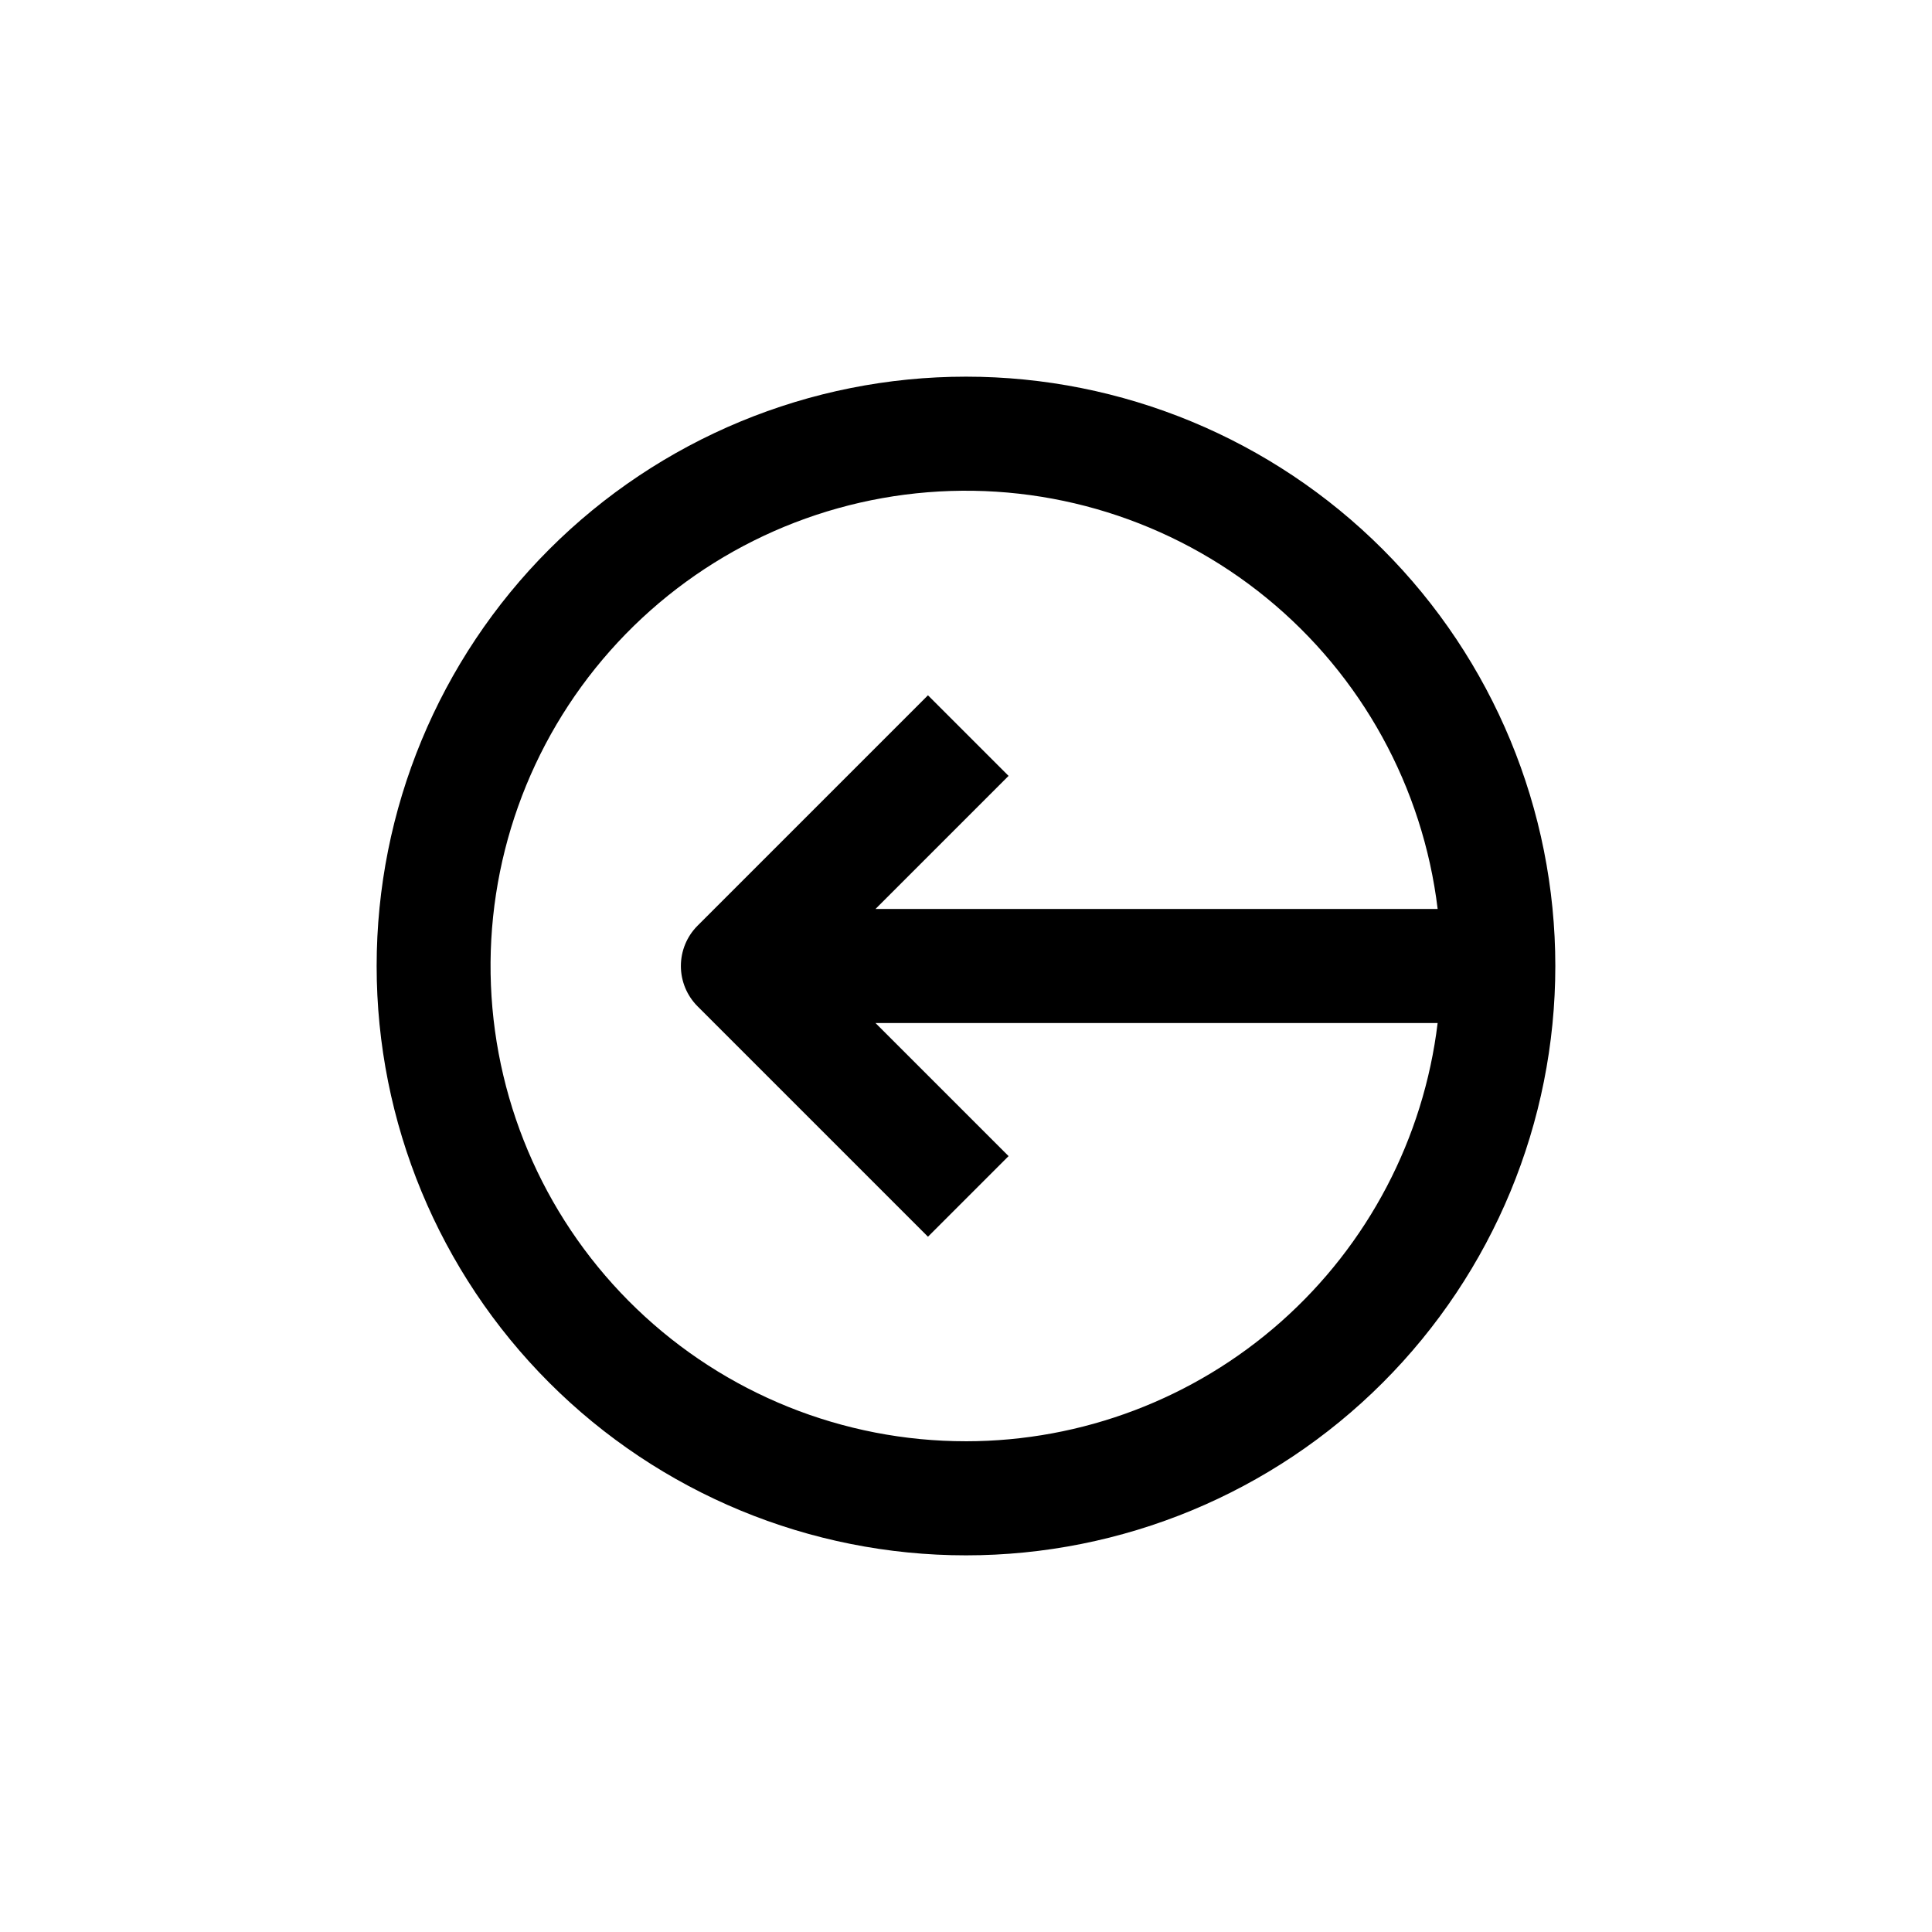
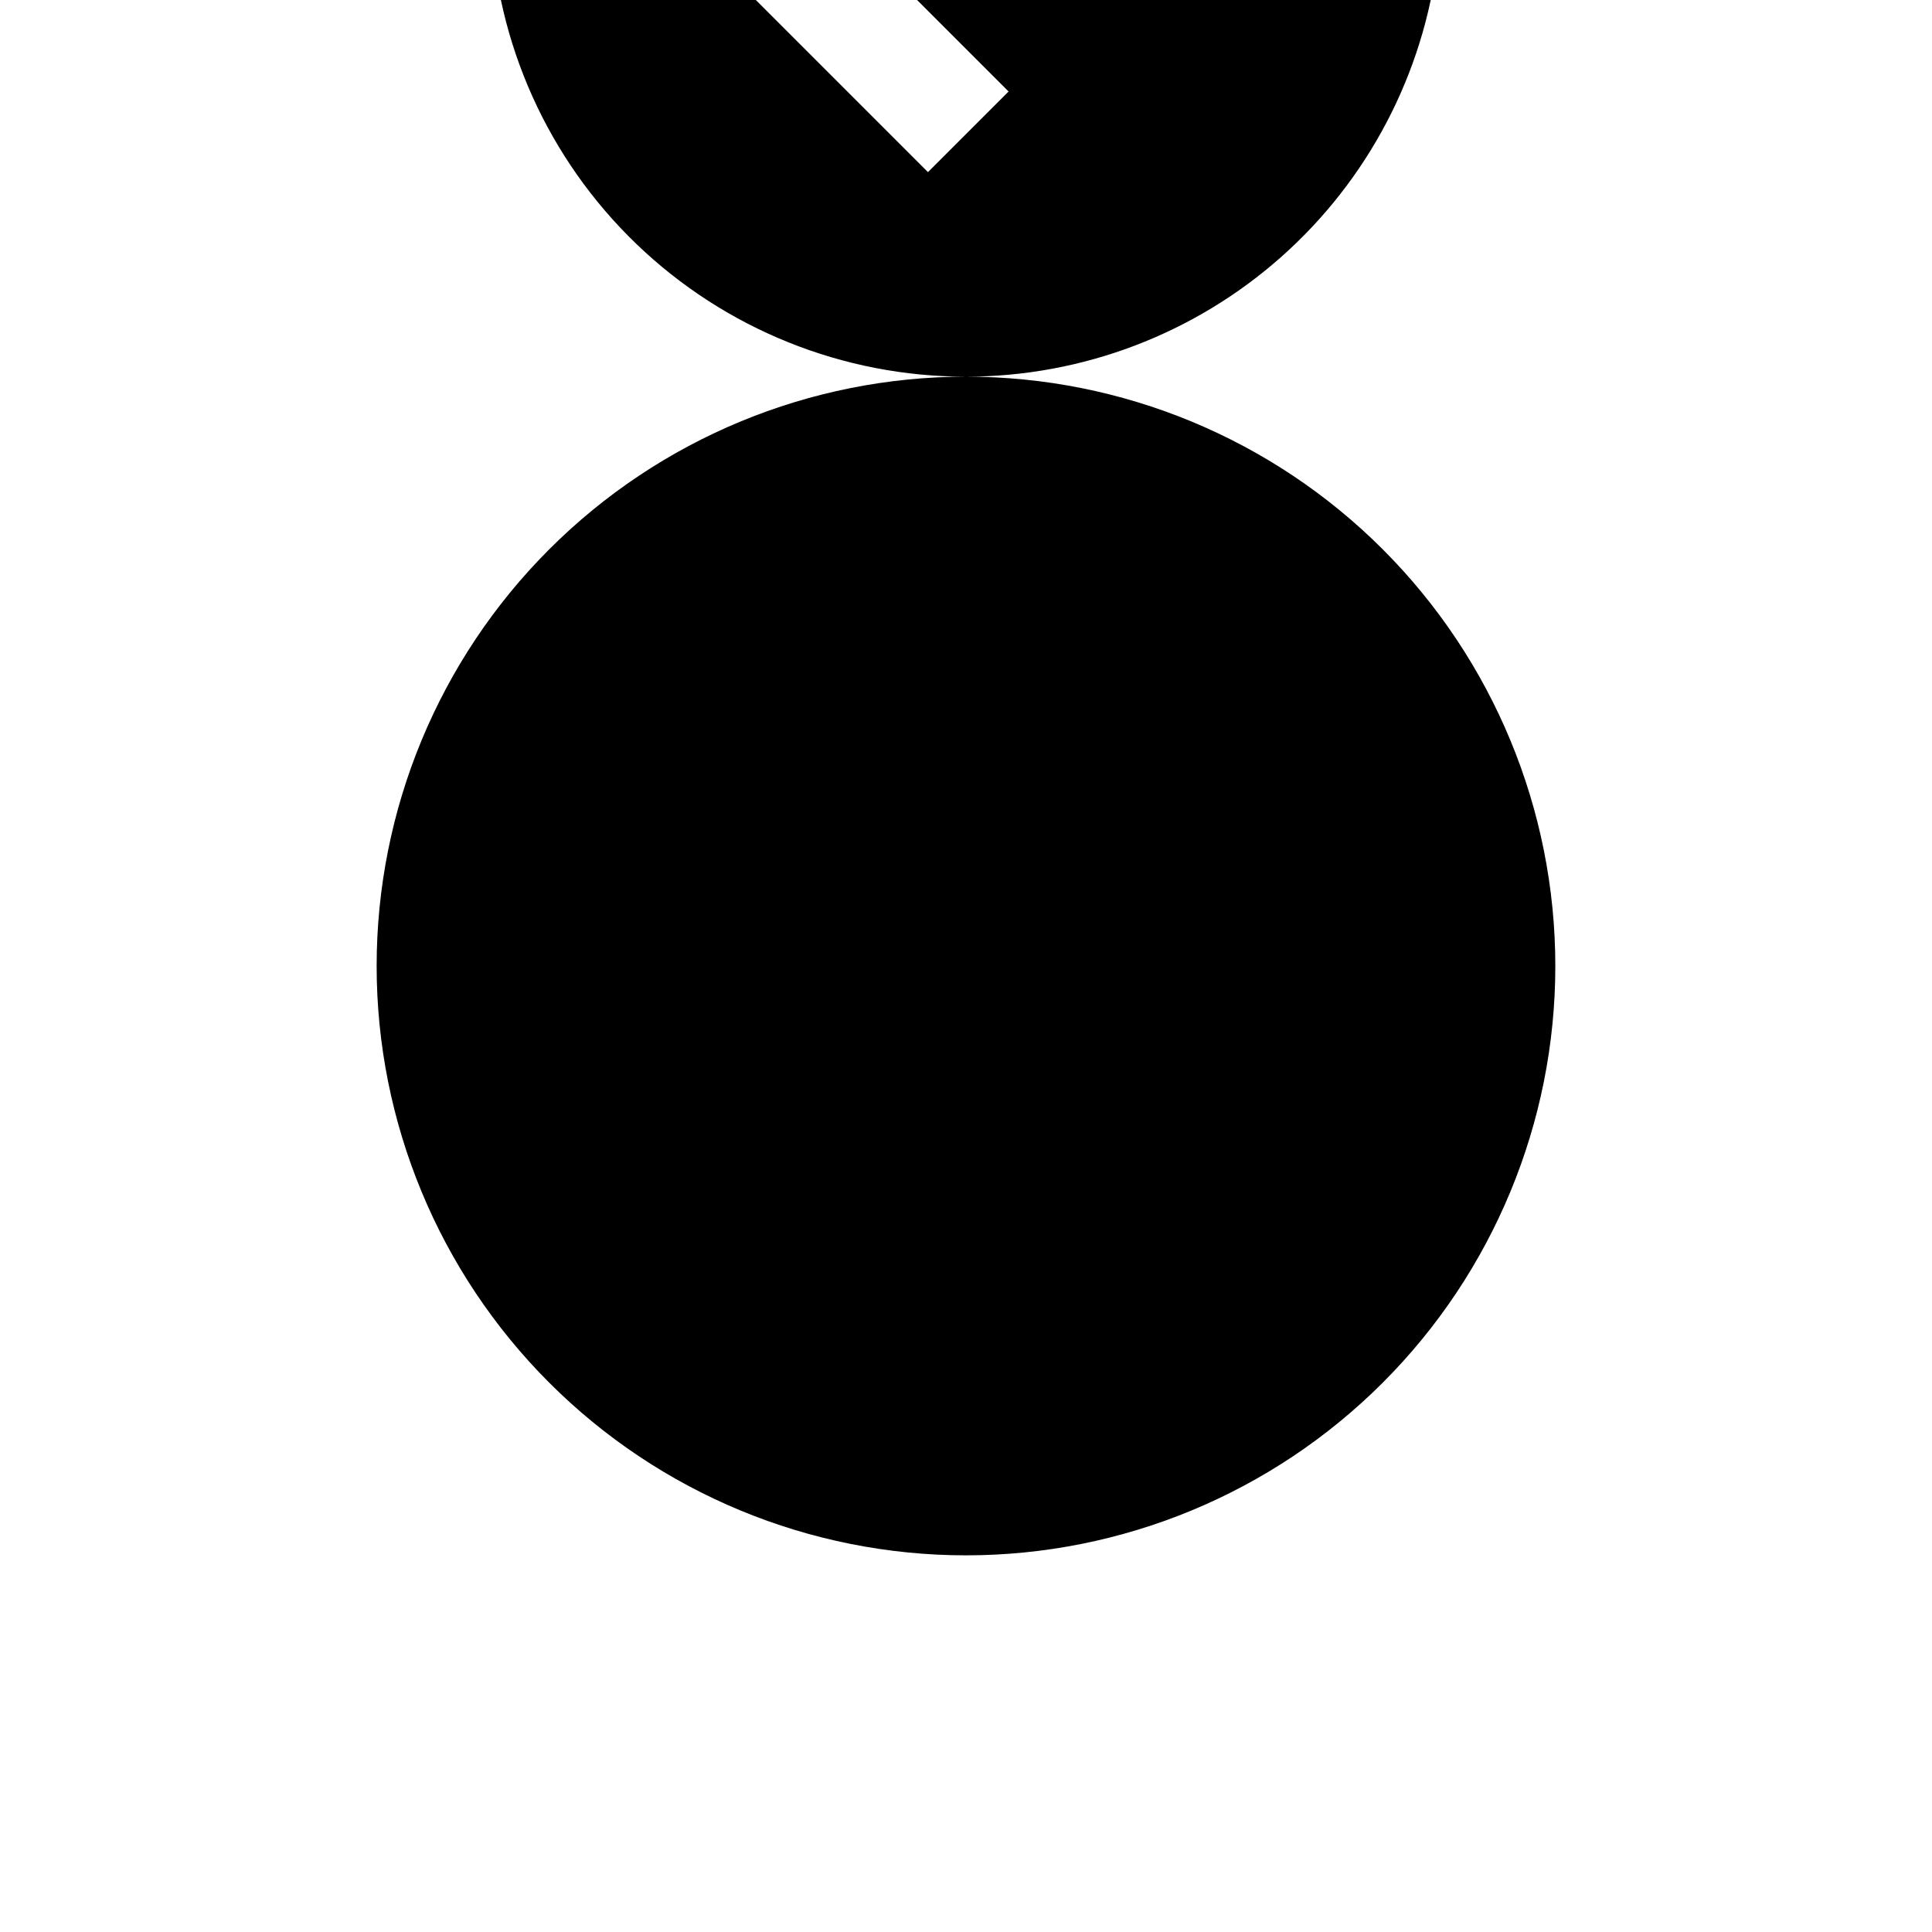
<svg xmlns="http://www.w3.org/2000/svg" fill="#000000" width="800px" height="800px" version="1.1" viewBox="144 144 512 512">
-   <path d="m400 243.82c-41.422 0-81.148 16.457-110.44 45.746s-45.746 69.016-45.746 110.44 16.457 81.145 45.746 110.43c29.289 29.293 69.016 45.746 110.44 45.746s81.145-16.453 110.43-45.746c29.293-29.289 45.746-69.012 45.746-110.43s-16.453-81.148-45.746-110.44c-29.289-29.289-69.012-45.746-110.43-45.746zm0 282.13c-32.535 0.016-63.812-12.562-87.277-35.094-23.469-22.531-37.309-53.27-38.621-85.777s10.004-64.258 31.582-88.609c21.574-24.352 51.734-39.406 84.164-42.016 32.426-2.609 64.605 7.426 89.801 28.012 25.191 20.586 41.441 50.121 45.344 82.418h-148.98l35.266-35.266-21.359-21.359-61.062 61.059c-2.828 2.836-4.418 6.676-4.418 10.684 0 4.004 1.59 7.844 4.418 10.68l61.062 61.062 21.363-21.363-35.266-35.266h148.97c-3.691 30.555-18.445 58.703-41.477 79.125-23.027 20.418-52.738 31.699-83.516 31.711z" />
+   <path d="m400 243.82c-41.422 0-81.148 16.457-110.44 45.746s-45.746 69.016-45.746 110.44 16.457 81.145 45.746 110.43c29.289 29.293 69.016 45.746 110.44 45.746s81.145-16.453 110.43-45.746c29.293-29.289 45.746-69.012 45.746-110.43s-16.453-81.148-45.746-110.44c-29.289-29.289-69.012-45.746-110.43-45.746zc-32.535 0.016-63.812-12.562-87.277-35.094-23.469-22.531-37.309-53.27-38.621-85.777s10.004-64.258 31.582-88.609c21.574-24.352 51.734-39.406 84.164-42.016 32.426-2.609 64.605 7.426 89.801 28.012 25.191 20.586 41.441 50.121 45.344 82.418h-148.98l35.266-35.266-21.359-21.359-61.062 61.059c-2.828 2.836-4.418 6.676-4.418 10.684 0 4.004 1.59 7.844 4.418 10.68l61.062 61.062 21.363-21.363-35.266-35.266h148.97c-3.691 30.555-18.445 58.703-41.477 79.125-23.027 20.418-52.738 31.699-83.516 31.711z" />
</svg>